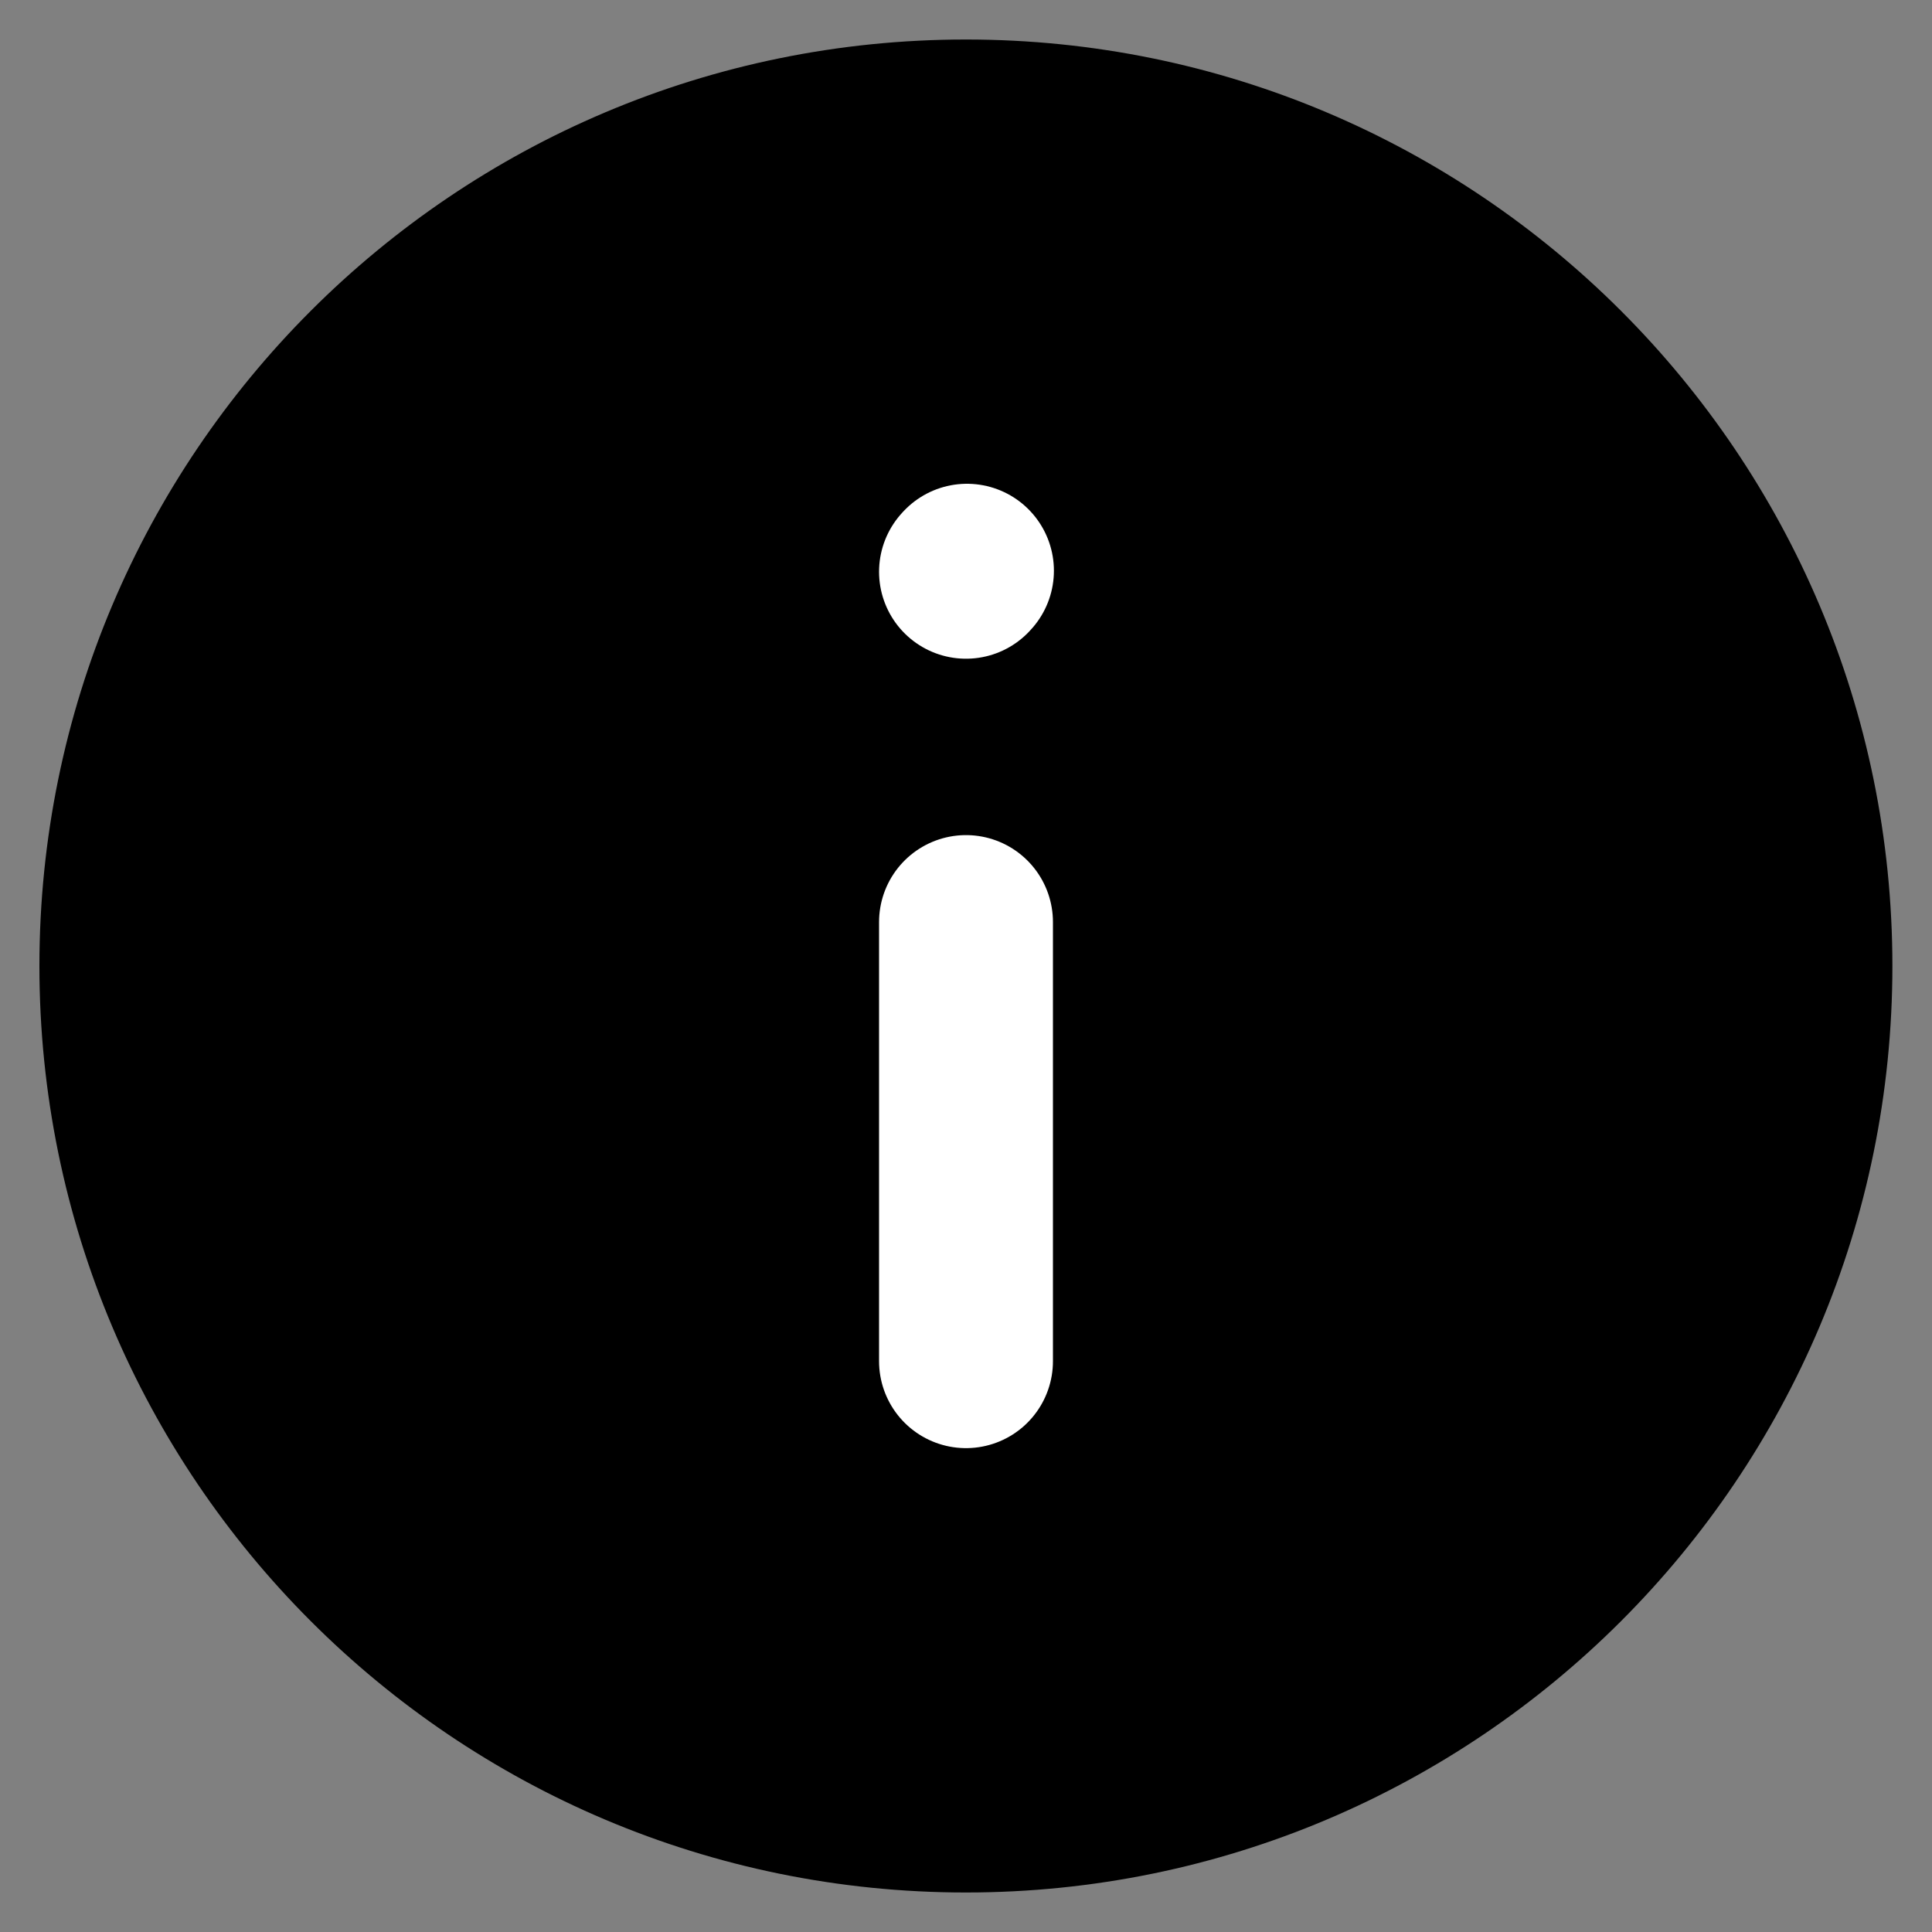
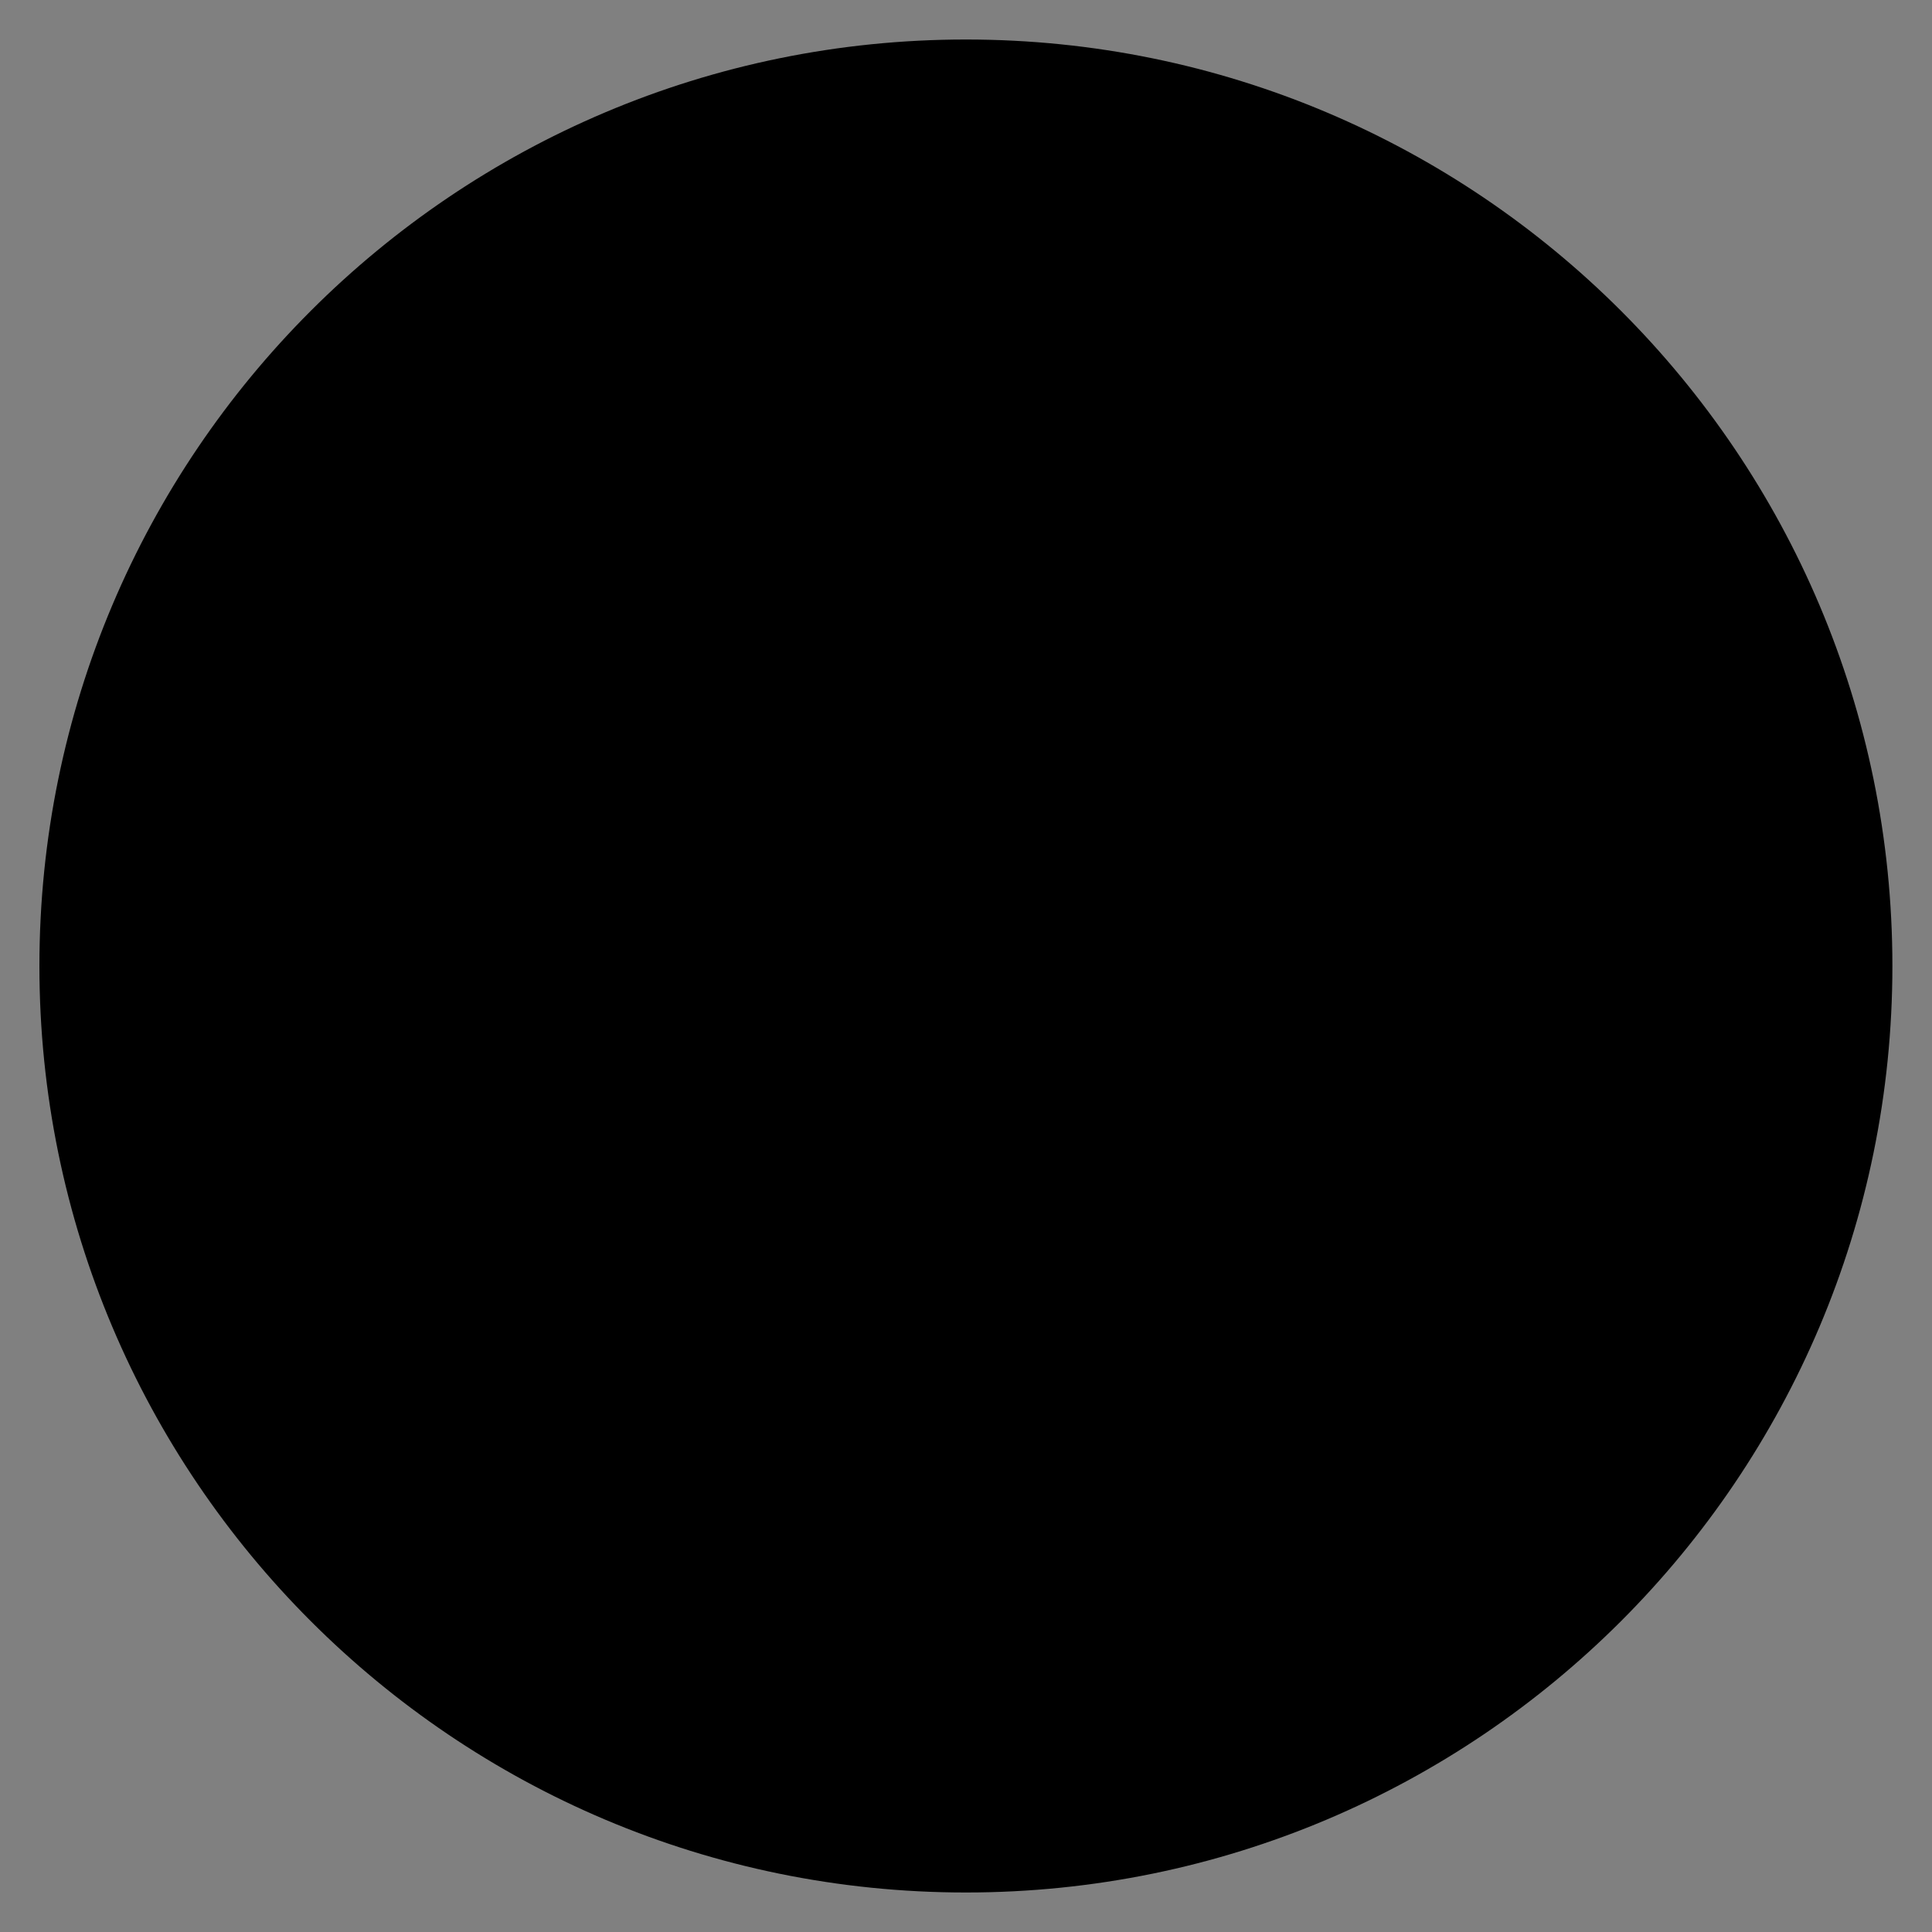
<svg xmlns="http://www.w3.org/2000/svg" width="20" height="20" viewBox="0 0 20 20" fill="none">
  <rect x="0" y="0" width="20" height="20" fill="#808080" stroke="none" />
  <path d="M9.999 19.091C15.02 19.091 19.09 15.021 19.09 10C19.09 4.979 15.02 0.909 9.999 0.909C4.978 0.909 0.908 4.979 0.908 10C0.908 15.021 4.978 19.091 9.999 19.091Z" fill="black" stroke="black" stroke-linecap="round" stroke-linejoin="round" />
-   <path d="M10 9.545V14.091" stroke="white" stroke-width="1.8" stroke-linecap="round" stroke-linejoin="round" />
-   <path d="M10 5.919L10.01 5.908" stroke="white" stroke-width="1.8" stroke-linecap="round" stroke-linejoin="round" />
</svg>